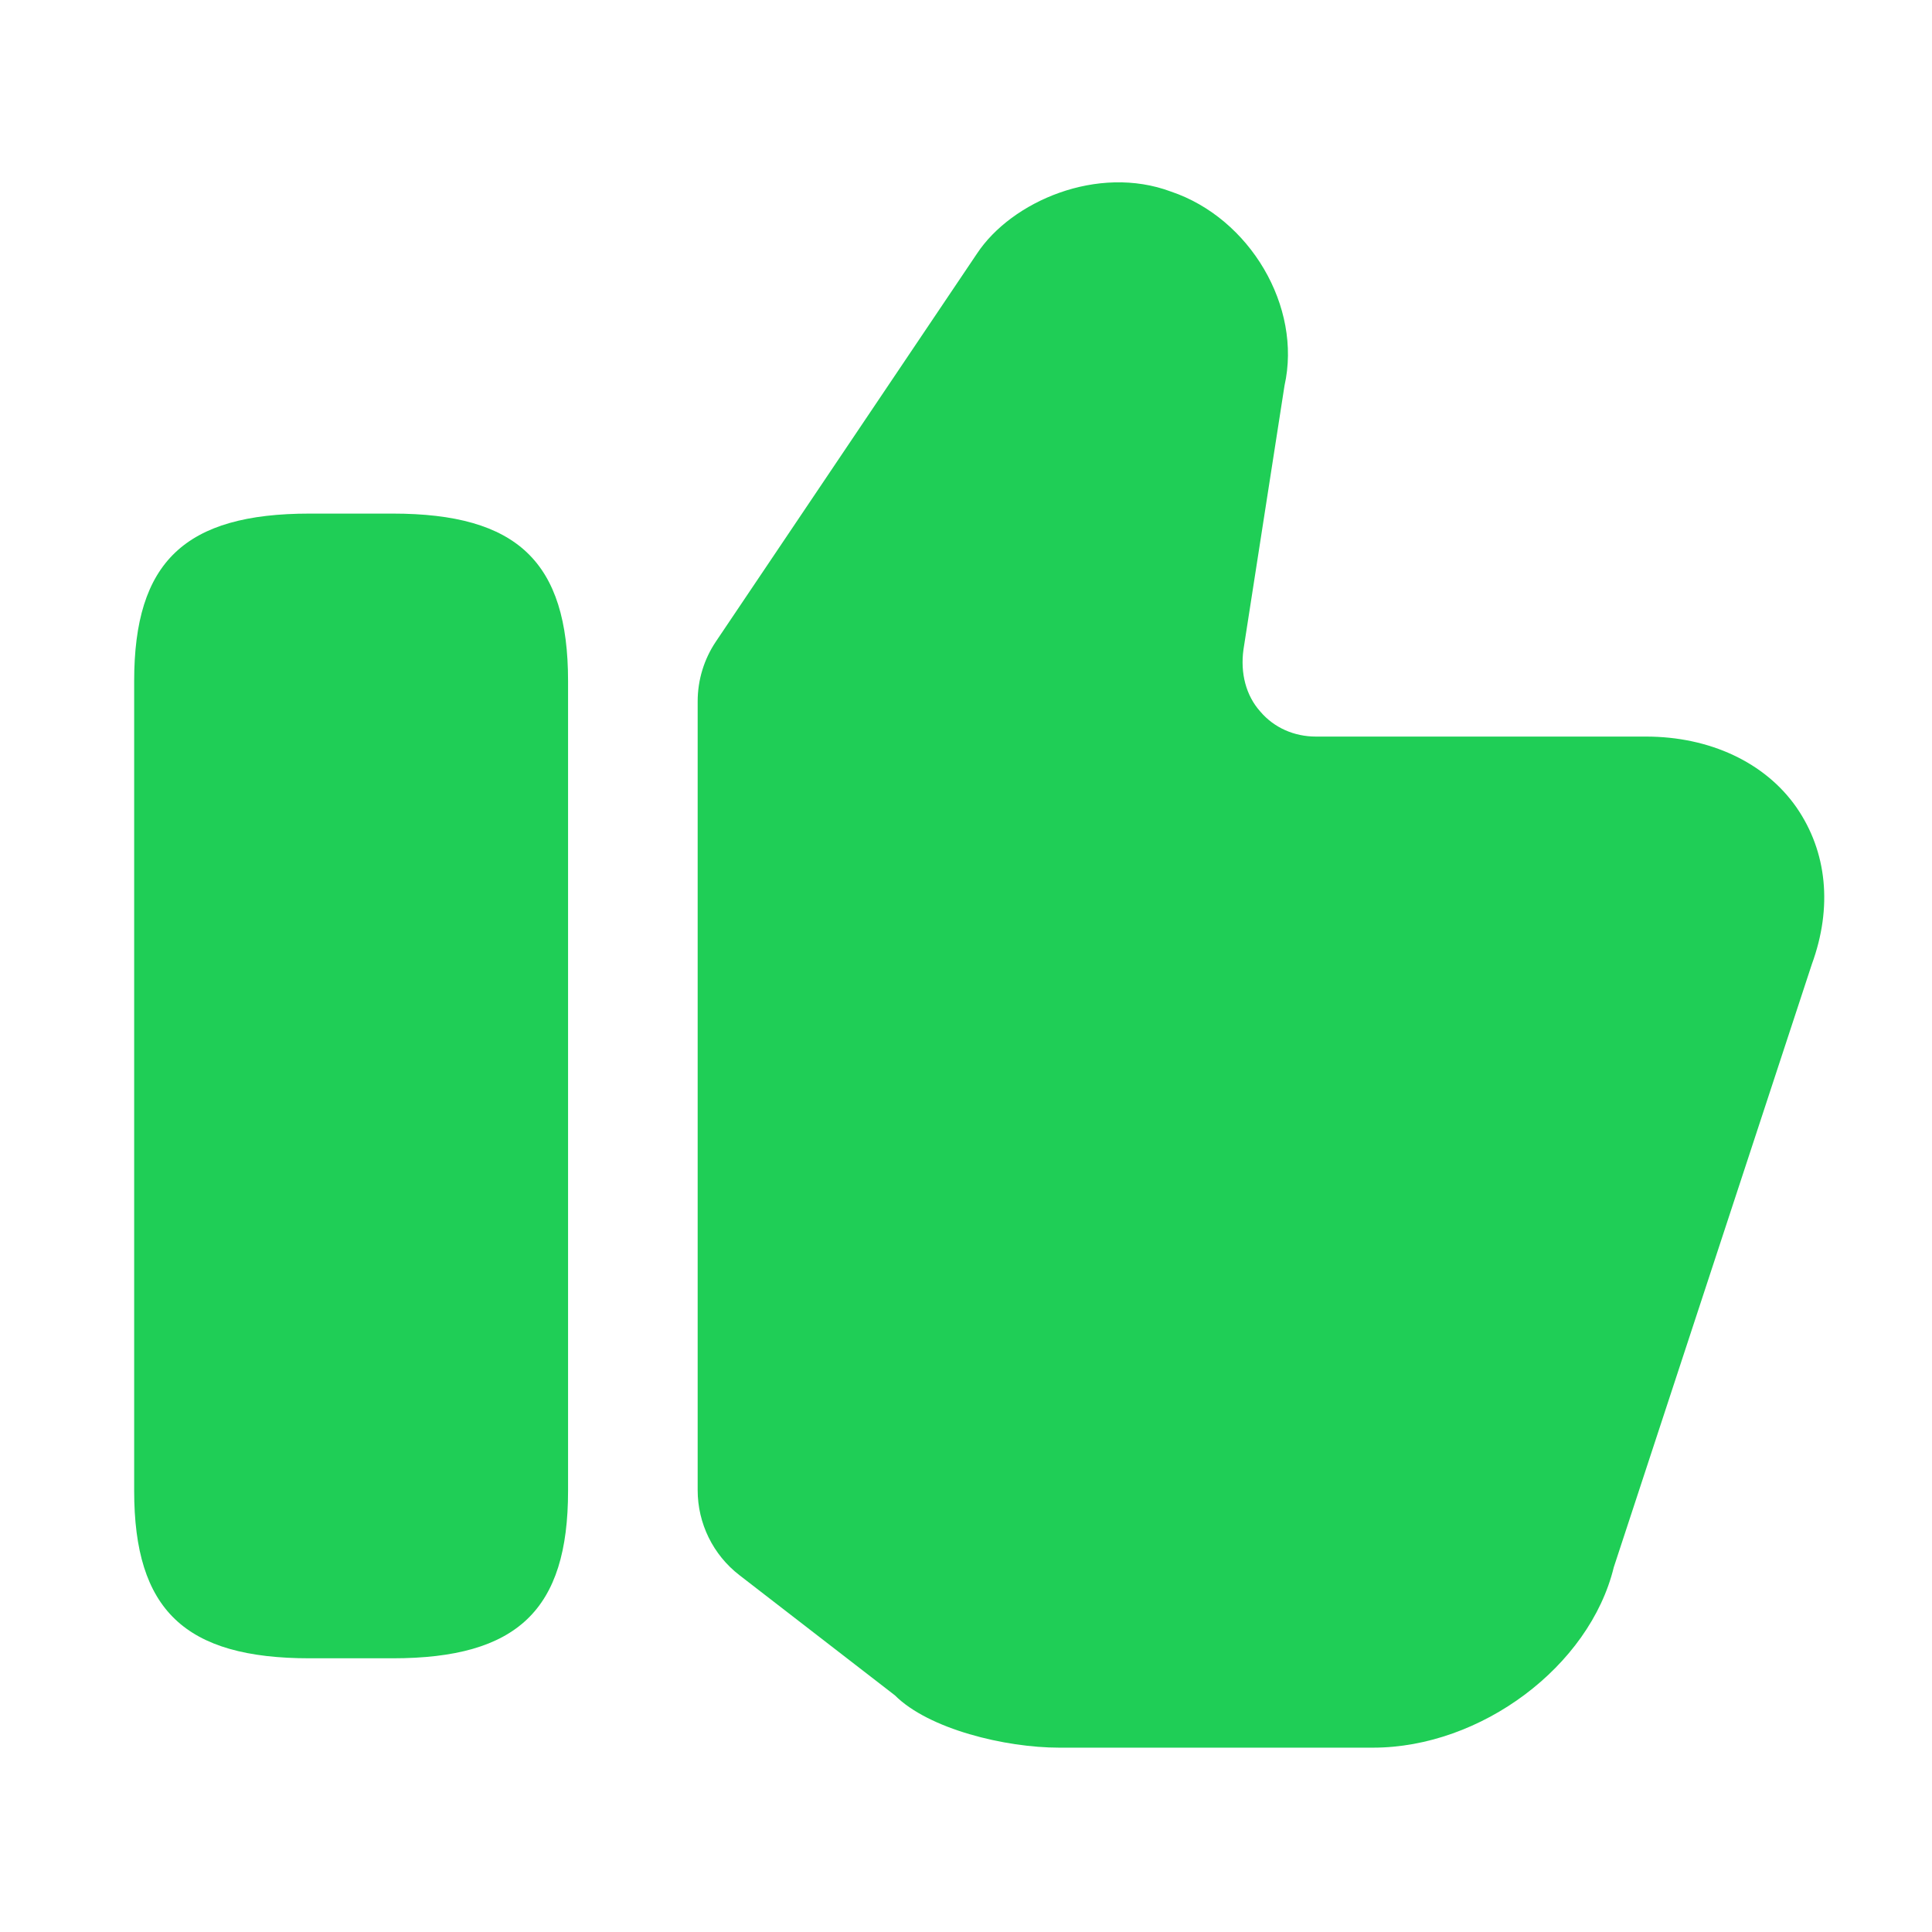
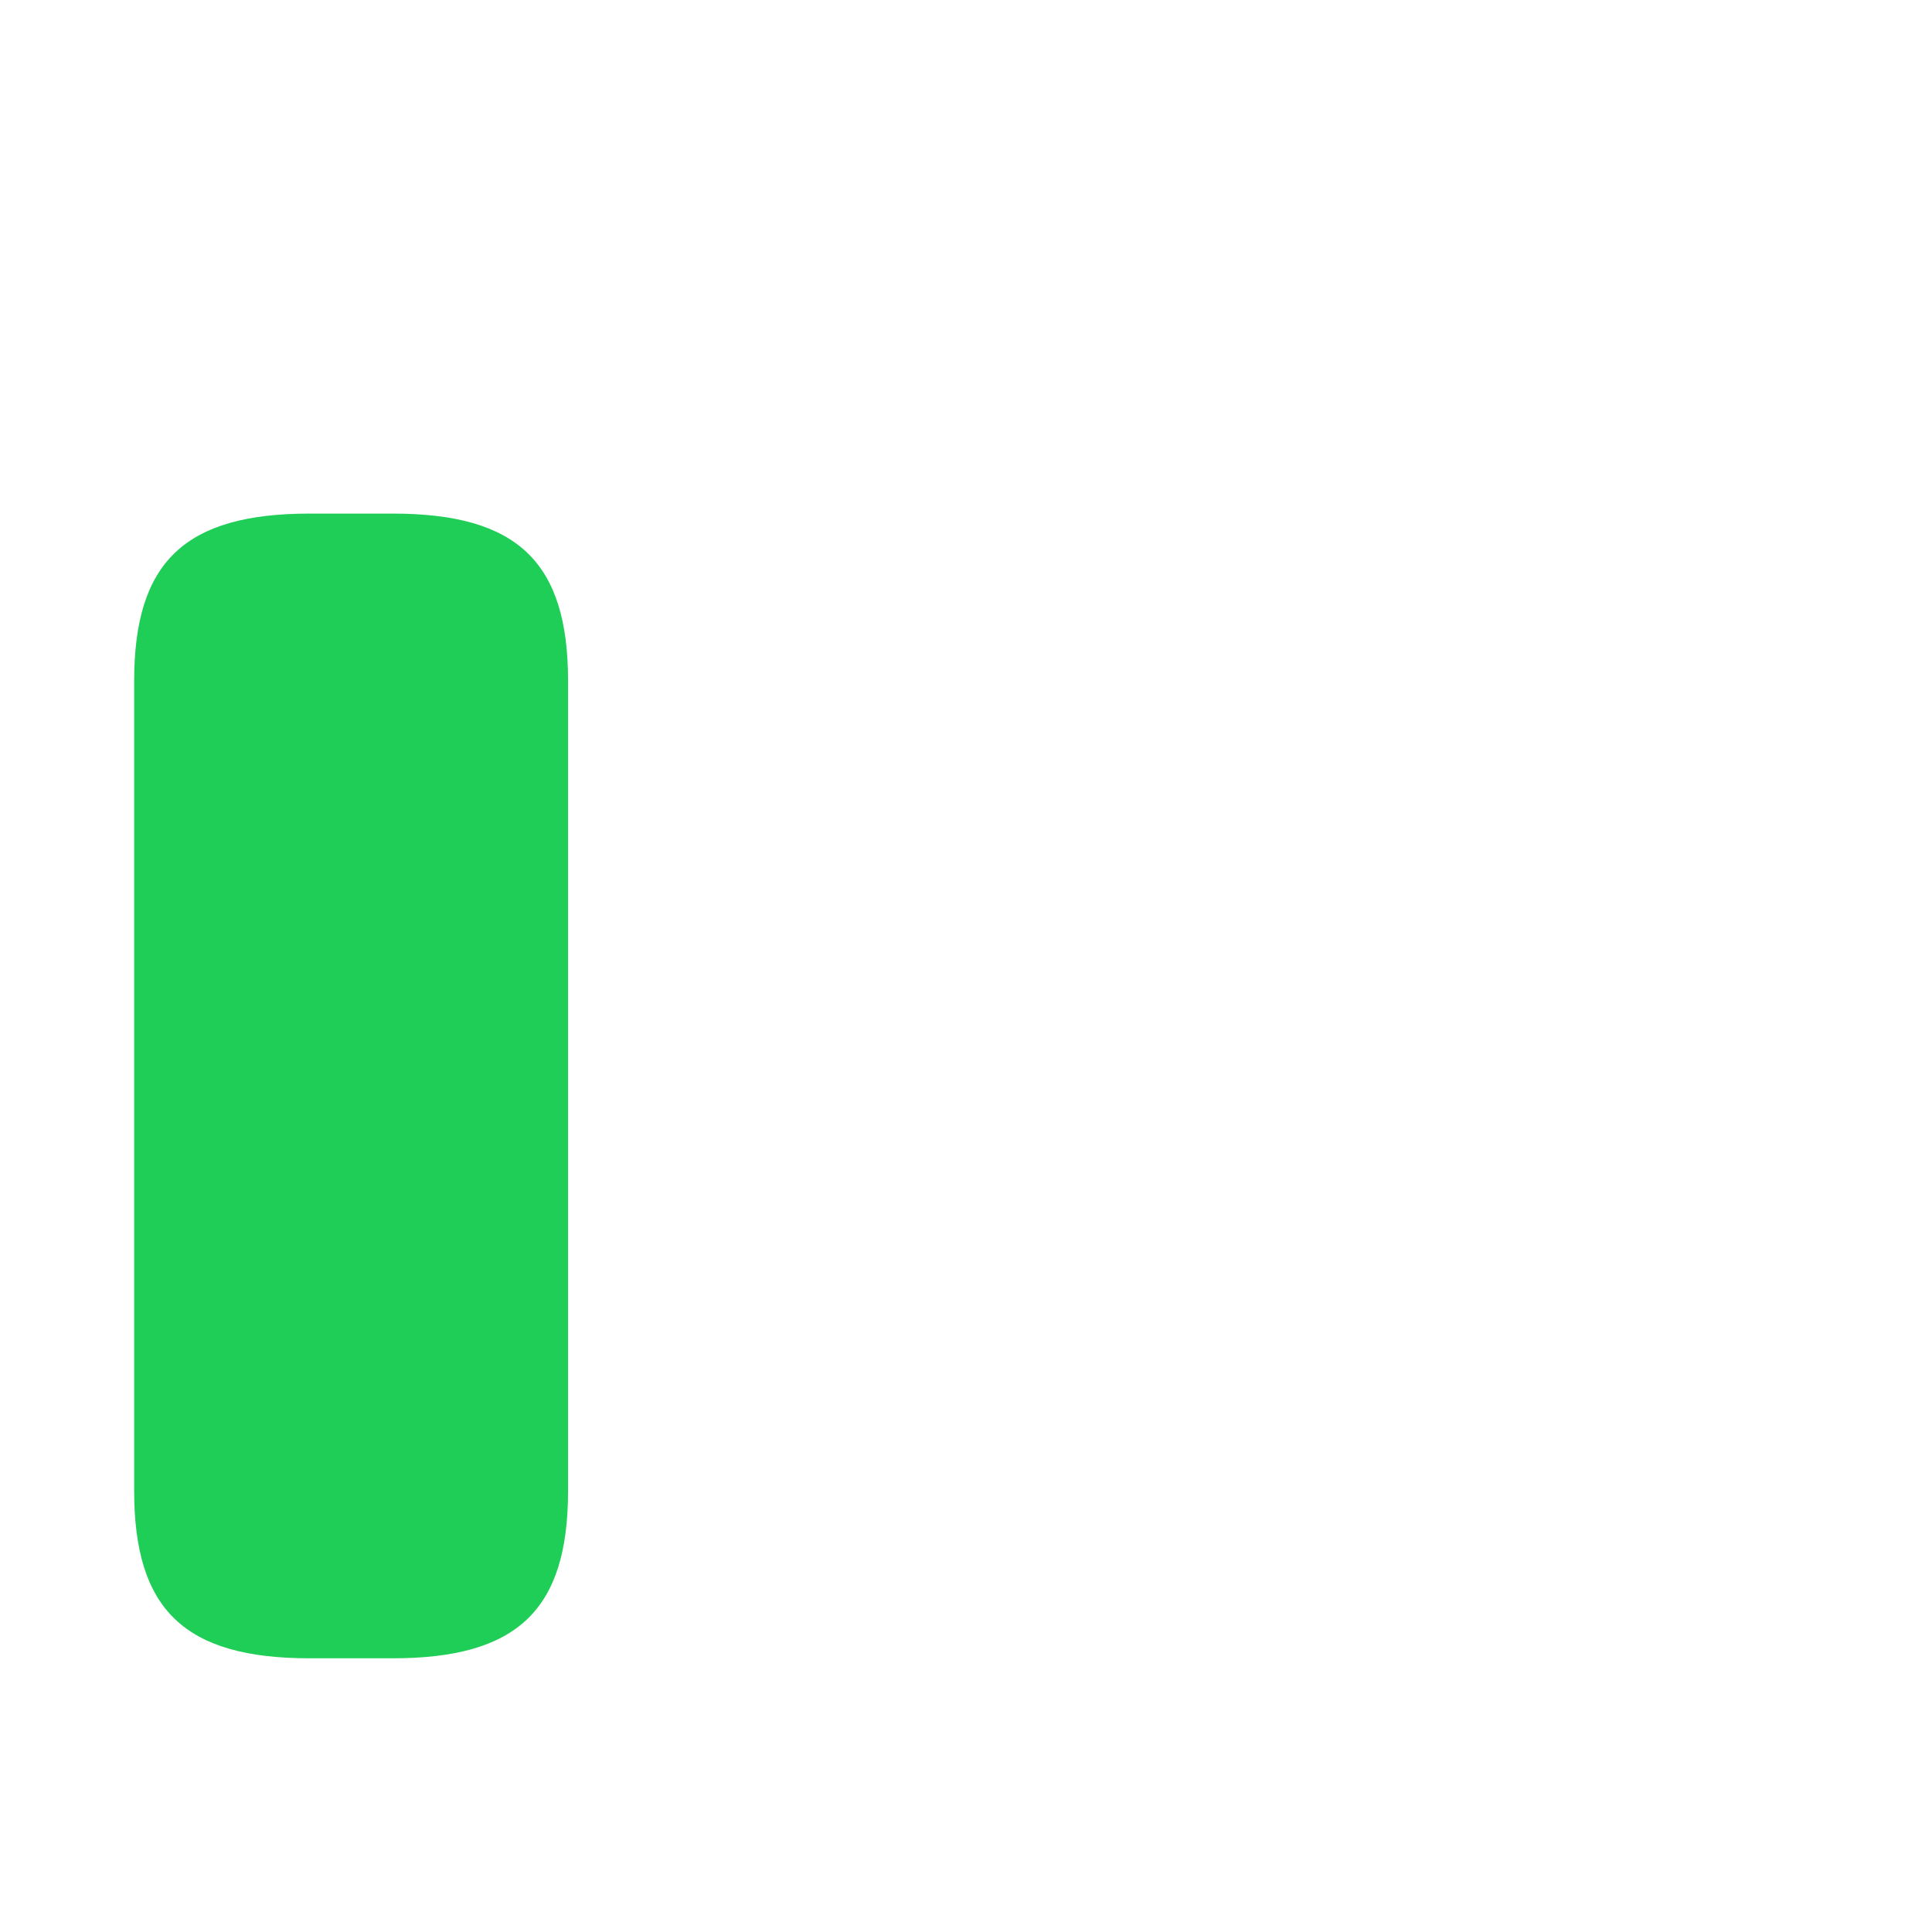
<svg xmlns="http://www.w3.org/2000/svg" width="72" height="72" viewBox="0 0 72 72" fill="none">
-   <path fill-rule="evenodd" clip-rule="evenodd" d="M61.34 27.45C63.71 27.45 65.78 28.41 66.95 30.09C68.09 31.74 68.3 33.81 67.52 35.94L60.14 58.41C59.24 62.1 55.19 65.13 51.17 65.13H39.47C37.46 65.13 34.61 64.44 33.35 63.18L27.554 58.7C26.574 57.943 26 56.774 26 55.535V26.138C26 25.343 26.237 24.565 26.682 23.905L36.41 9.45C37.7 7.5 40.91 6.12 43.64 7.14C46.58 8.13 48.53 11.43 47.87 14.37L46.34 24.21C46.22 25.08 46.43 25.92 46.97 26.52C47.48 27.12 48.23 27.45 49.04 27.45H61.34Z" fill="#1FCE56" />
  <path d="M14.63 19.14H11.54C6.89 19.14 5 20.94 5 25.38V55.56C5 60 6.89 61.8 11.54 61.8H14.63C19.28 61.8 21.17 60 21.17 55.56V25.38C21.17 20.94 19.28 19.14 14.63 19.14Z" fill="#1FCE56" />
</svg>